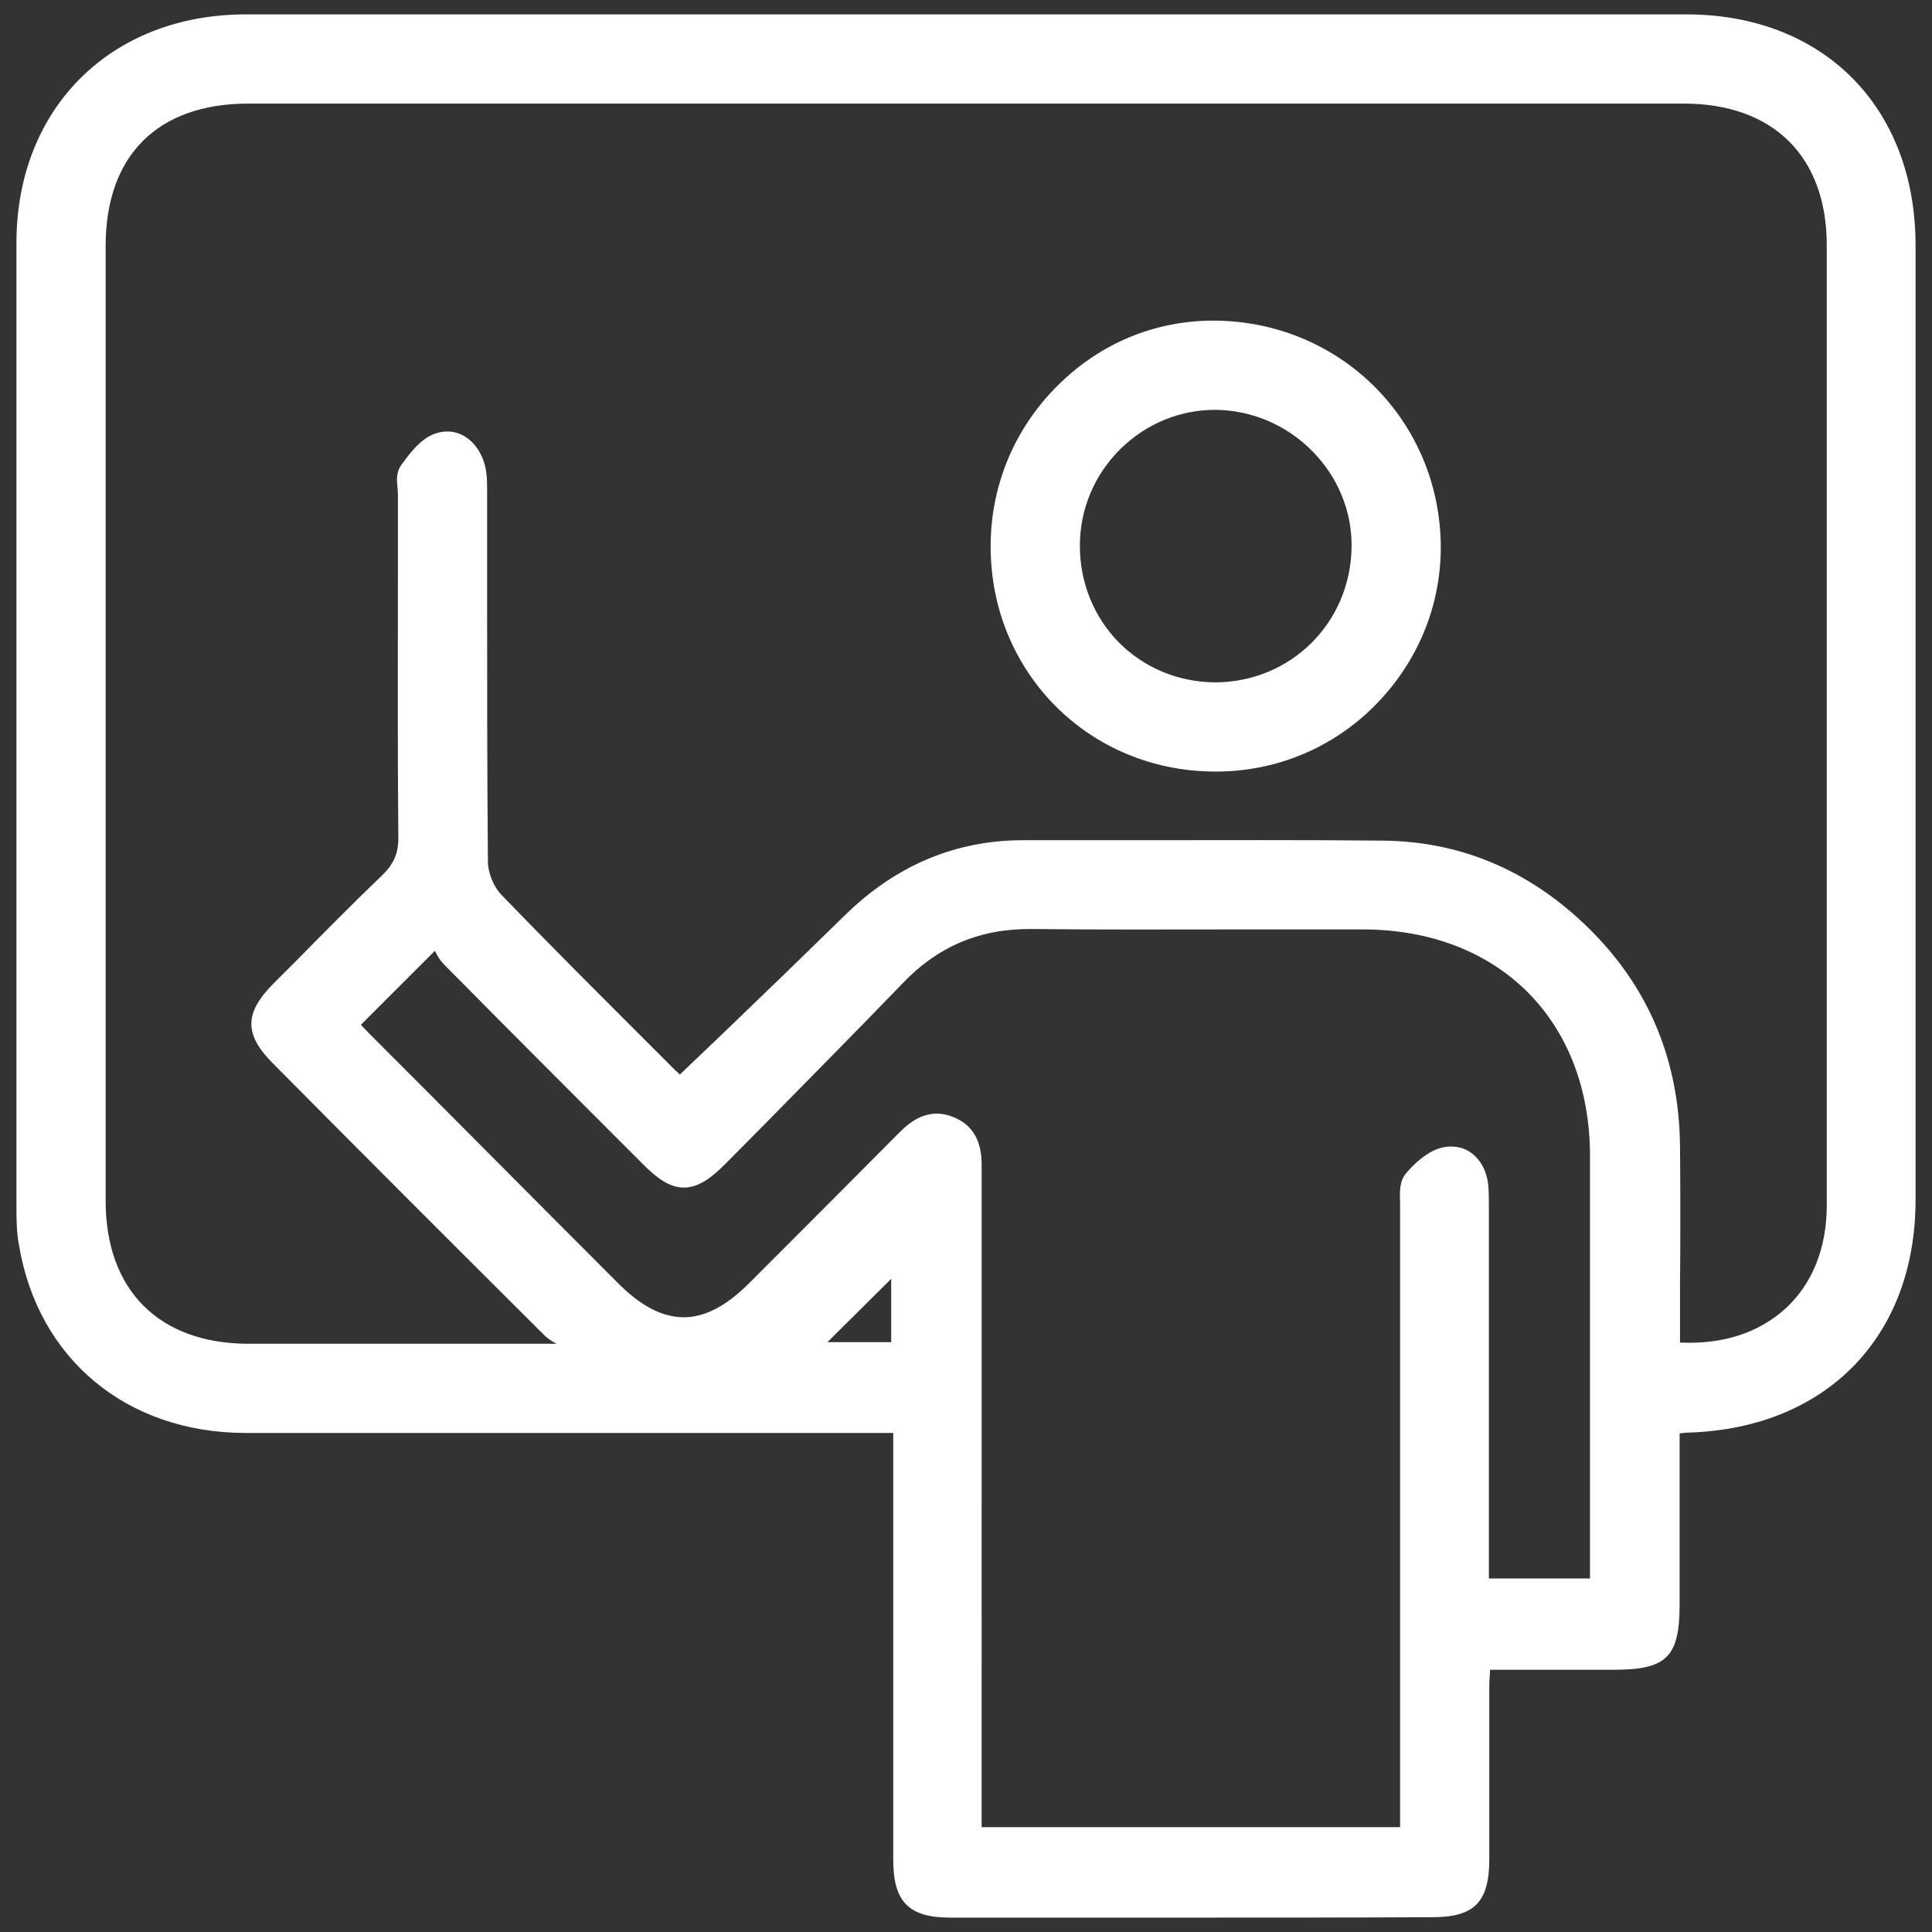
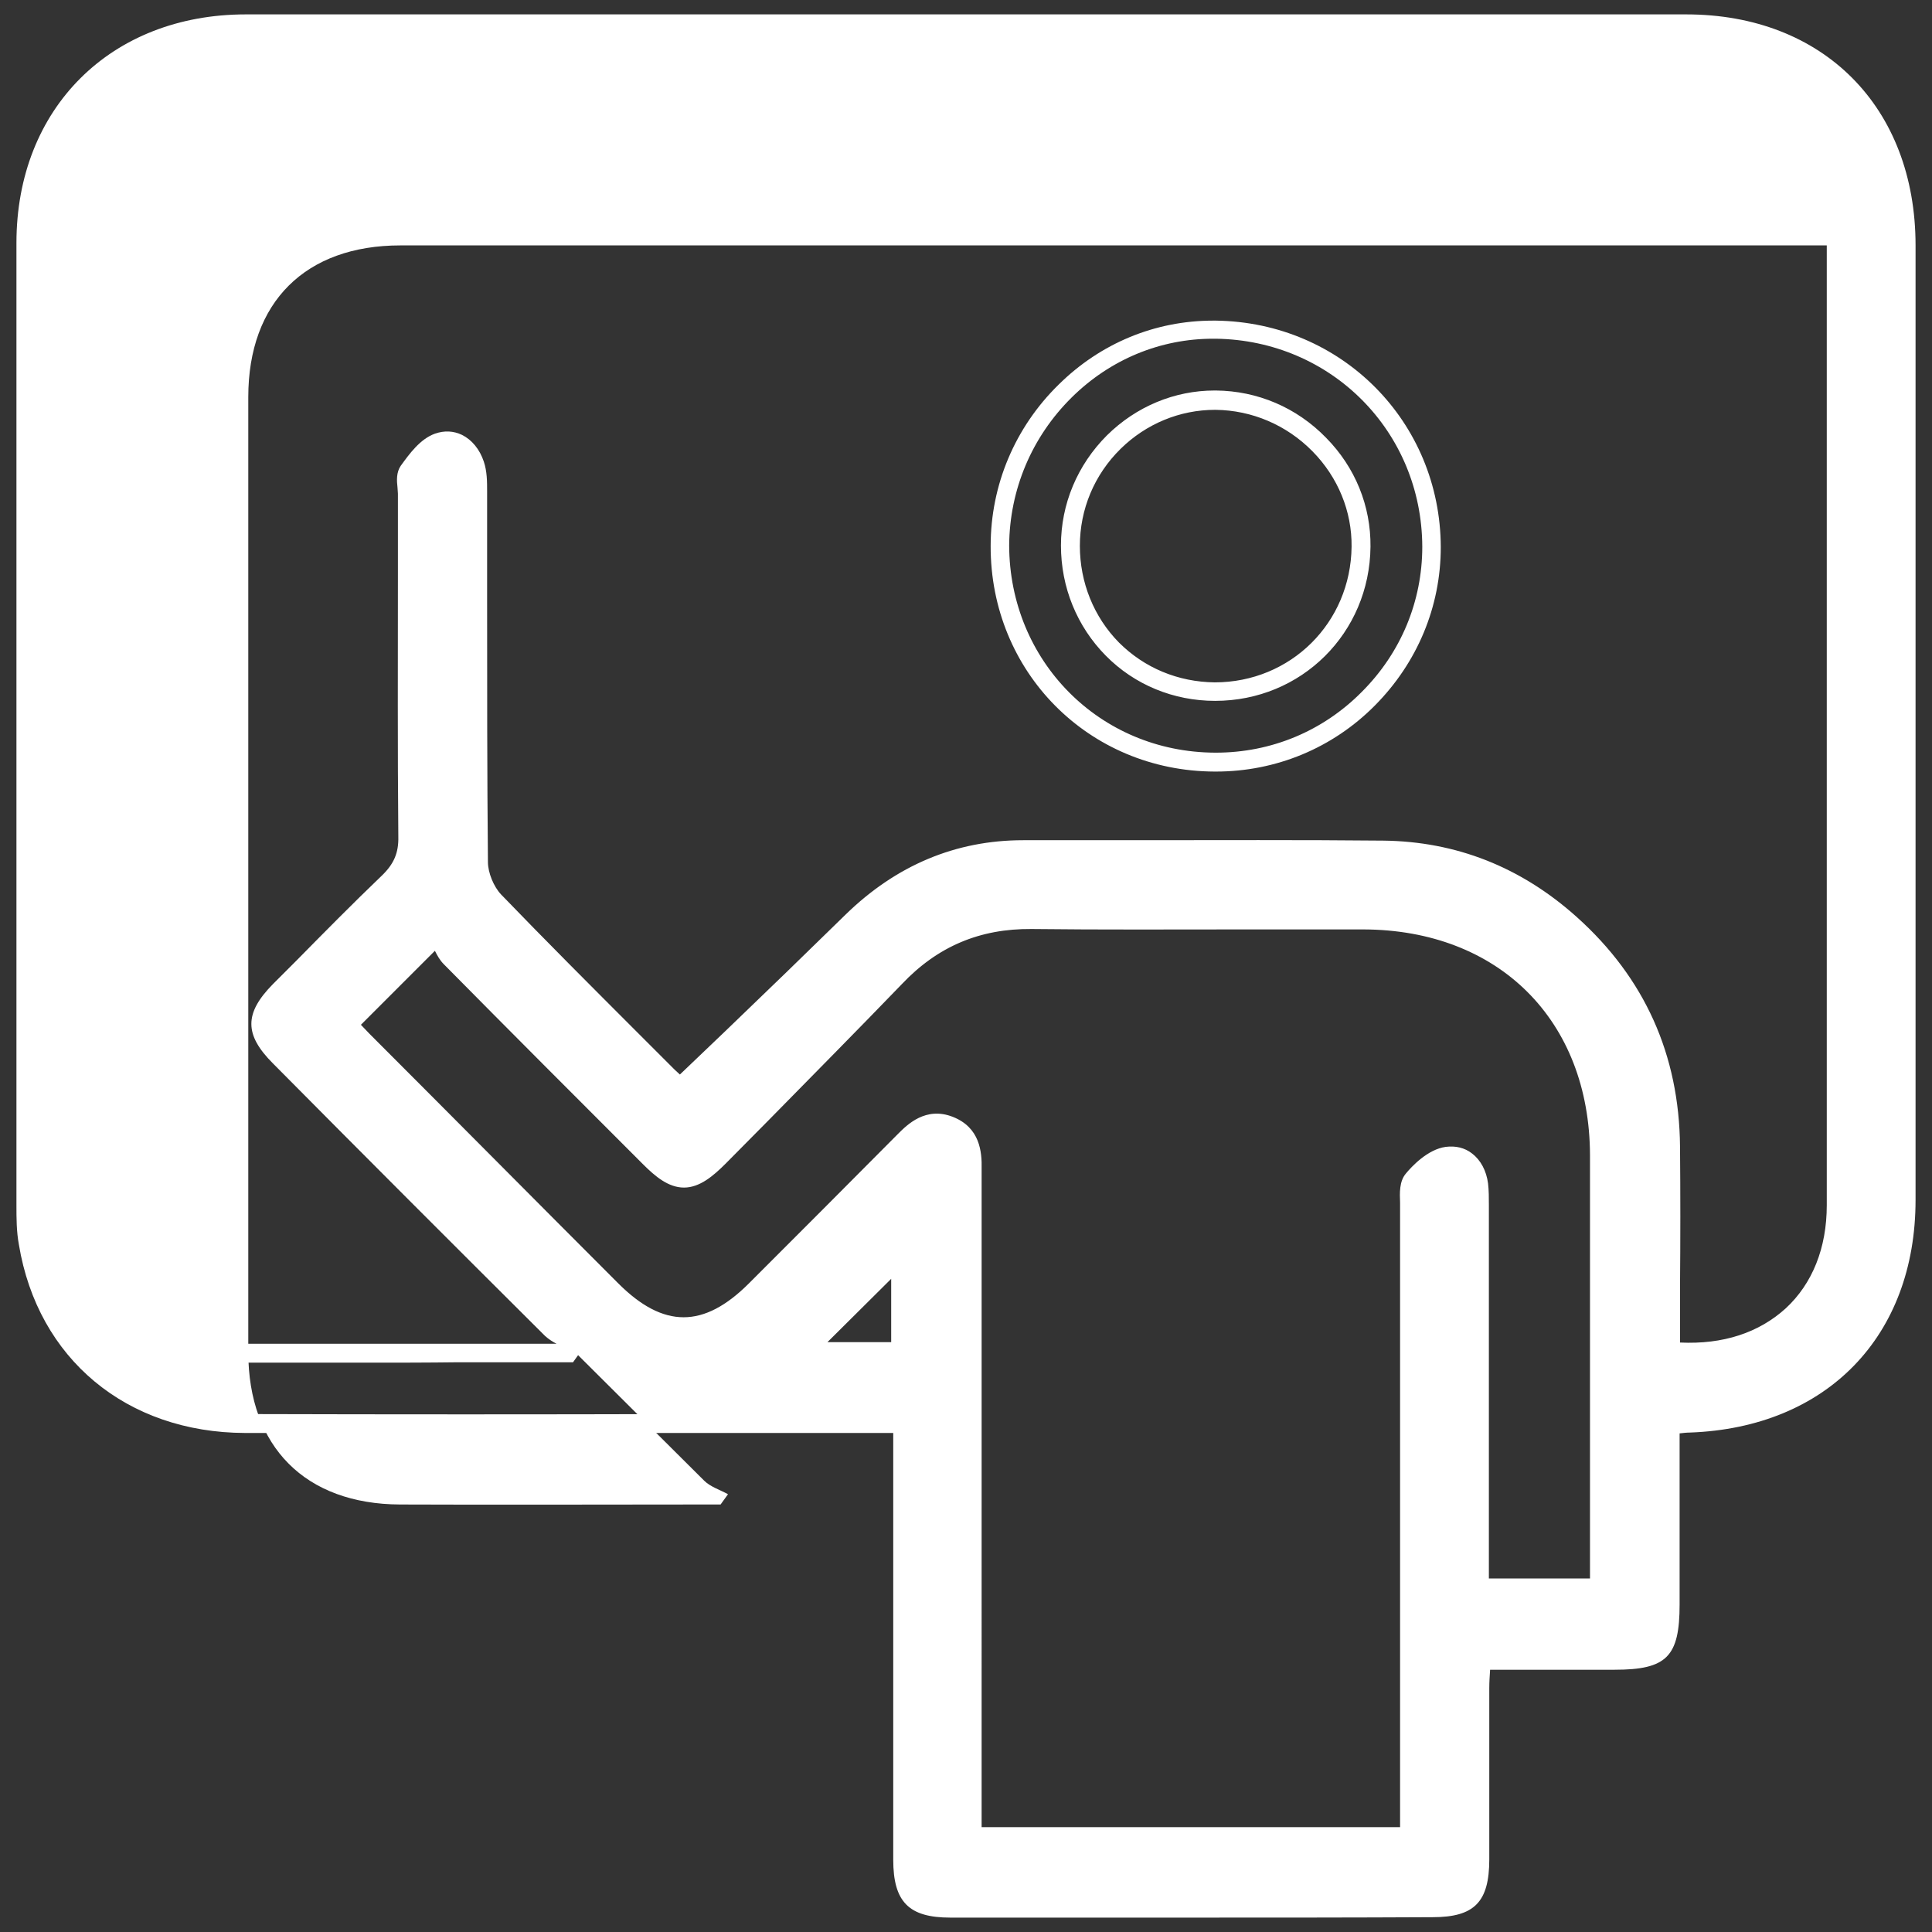
<svg xmlns="http://www.w3.org/2000/svg" version="1.1" id="Calque_1" x="0px" y="0px" viewBox="0 0 47 47" style="enable-background:new 0 0 47 47;" xml:space="preserve">
  <rect x="0" y="0" width="47" height="47" fill="#333333" stroke="none" />
  <style type="text/css">
	.st0{fill:#FFF;}
</style>
  <g>
    <g>
-       <path class="st0" d="M40.64,34.68c0,1.47,0,2.92,0,4.37c0,1.14-0.21,1.36-1.35,1.36c-1.06,0-2.12,0-3.25,0    c-0.01,0.25-0.03,0.46-0.03,0.67c0,1.39,0,2.78,0,4.17c0,0.91-0.26,1.18-1.15,1.18c-3.91,0-7.83,0-11.74,0    c-0.88,0-1.16-0.28-1.16-1.18c0-3.27,0-6.54,0-9.8c0-0.24,0-0.48,0-0.8c-0.29,0-0.53,0-0.77,0c-5.08,0-10.15,0.01-15.23,0    c-2.79-0.01-4.84-1.72-5.28-4.39c-0.05-0.3-0.05-0.61-0.05-0.92c0-7.8,0-15.61,0-23.41c0-3.17,2.18-5.34,5.35-5.34    c11.68,0,23.36,0,35.04,0c3.2,0,5.35,2.17,5.35,5.39c0,7.74,0,15.48,0,23.22c0,3.22-2.04,5.32-5.27,5.43    C40.97,34.64,40.83,34.66,40.64,34.68z M40.64,32.87c2.4,0.2,4.02-1.26,4.02-3.55c0-7.78,0-15.57,0-23.35    c0-2.3-1.39-3.68-3.71-3.68c-11.64,0-23.28,0-34.92,0c-2.31,0-3.7,1.38-3.7,3.69c0,7.74,0,15.48,0,23.23    c0,2.31,1.39,3.7,3.69,3.71c2.45,0.01,4.89,0,7.34,0c0.15,0,0.3,0,0.46,0c0.06-0.08,0.12-0.17,0.18-0.25    c-0.2-0.11-0.43-0.18-0.58-0.33C11.21,30.13,9,27.92,6.8,25.7c-0.61-0.61-0.61-0.99,0.01-1.61c0.88-0.88,1.74-1.78,2.64-2.64    c0.33-0.32,0.48-0.64,0.47-1.11c-0.02-2.78-0.01-5.56-0.01-8.33c0-0.18-0.06-0.42,0.03-0.54c0.2-0.27,0.43-0.6,0.72-0.7    c0.41-0.14,0.75,0.12,0.89,0.54c0.07,0.21,0.07,0.44,0.07,0.66c0,3-0.01,6.01,0.02,9.01c0,0.32,0.16,0.72,0.39,0.95    c1.39,1.44,2.81,2.84,4.23,4.26c0.12,0.12,0.26,0.23,0.3,0.27c1.42-1.37,2.81-2.69,4.18-4.04c1.16-1.14,2.53-1.75,4.17-1.75    c2.91,0,5.83-0.02,8.74,0.01c1.74,0.02,3.27,0.64,4.56,1.8c1.61,1.44,2.42,3.25,2.43,5.41C40.64,29.54,40.64,31.19,40.64,32.87z     M8.48,24.93c0.11,0.12,0.24,0.26,0.36,0.38c2.02,2.02,4.03,4.05,6.05,6.07c1.18,1.18,2.32,1.18,3.51,0    c1.21-1.21,2.42-2.43,3.63-3.64c0.3-0.3,0.62-0.54,1.08-0.36c0.48,0.19,0.57,0.59,0.55,1.05c-0.01,0.16,0,0.33,0,0.49    c0,5.01,0,10.01,0,15.02c0,0.24,0,0.48,0,0.74c3.57,0,7.07,0,10.63,0c0-0.27,0-0.51,0-0.75c0-4.84,0-9.68,0-14.52    c0-0.24-0.04-0.56,0.08-0.71c0.21-0.25,0.53-0.52,0.83-0.57c0.41-0.06,0.72,0.25,0.78,0.7c0.03,0.2,0.02,0.41,0.02,0.61    c0,2.84,0,5.68,0,8.52c0,0.23,0,0.47,0,0.68c1.04,0,1.96,0,2.92,0c0-0.23,0-0.41,0-0.6c0-3.31,0.01-6.62,0-9.93    c-0.01-3.4-2.33-5.71-5.74-5.72c-2.69-0.01-5.38,0.02-8.07-0.01c-1.33-0.01-2.41,0.45-3.32,1.41c-1.42,1.47-2.86,2.91-4.29,4.37    c-0.68,0.68-1.02,0.69-1.69,0.02c-1.62-1.62-3.23-3.23-4.84-4.86c-0.15-0.15-0.22-0.39-0.31-0.56    C9.81,23.59,9.15,24.26,8.48,24.93z M21.91,30.56c-0.78,0.78-1.58,1.57-2.33,2.32c0.7,0,1.5,0,2.33,0    C21.91,32.04,21.91,31.24,21.91,30.56z" />
+       <path class="st0" d="M40.64,34.68c0,1.47,0,2.92,0,4.37c0,1.14-0.21,1.36-1.35,1.36c-1.06,0-2.12,0-3.25,0    c-0.01,0.25-0.03,0.46-0.03,0.67c0,1.39,0,2.78,0,4.17c0,0.91-0.26,1.18-1.15,1.18c-3.91,0-7.83,0-11.74,0    c-0.88,0-1.16-0.28-1.16-1.18c0-3.27,0-6.54,0-9.8c0-0.24,0-0.48,0-0.8c-0.29,0-0.53,0-0.77,0c-5.08,0-10.15,0.01-15.23,0    c-2.79-0.01-4.84-1.72-5.28-4.39c-0.05-0.3-0.05-0.61-0.05-0.92c0-7.8,0-15.61,0-23.41c0-3.17,2.18-5.34,5.35-5.34    c11.68,0,23.36,0,35.04,0c3.2,0,5.35,2.17,5.35,5.39c0,7.74,0,15.48,0,23.22c0,3.22-2.04,5.32-5.27,5.43    C40.97,34.64,40.83,34.66,40.64,34.68z M40.64,32.87c2.4,0.2,4.02-1.26,4.02-3.55c0-7.78,0-15.57,0-23.35    c-11.64,0-23.28,0-34.92,0c-2.31,0-3.7,1.38-3.7,3.69c0,7.74,0,15.48,0,23.23    c0,2.31,1.39,3.7,3.69,3.71c2.45,0.01,4.89,0,7.34,0c0.15,0,0.3,0,0.46,0c0.06-0.08,0.12-0.17,0.18-0.25    c-0.2-0.11-0.43-0.18-0.58-0.33C11.21,30.13,9,27.92,6.8,25.7c-0.61-0.61-0.61-0.99,0.01-1.61c0.88-0.88,1.74-1.78,2.64-2.64    c0.33-0.32,0.48-0.64,0.47-1.11c-0.02-2.78-0.01-5.56-0.01-8.33c0-0.18-0.06-0.42,0.03-0.54c0.2-0.27,0.43-0.6,0.72-0.7    c0.41-0.14,0.75,0.12,0.89,0.54c0.07,0.21,0.07,0.44,0.07,0.66c0,3-0.01,6.01,0.02,9.01c0,0.32,0.16,0.72,0.39,0.95    c1.39,1.44,2.81,2.84,4.23,4.26c0.12,0.12,0.26,0.23,0.3,0.27c1.42-1.37,2.81-2.69,4.18-4.04c1.16-1.14,2.53-1.75,4.17-1.75    c2.91,0,5.83-0.02,8.74,0.01c1.74,0.02,3.27,0.64,4.56,1.8c1.61,1.44,2.42,3.25,2.43,5.41C40.64,29.54,40.64,31.19,40.64,32.87z     M8.48,24.93c0.11,0.12,0.24,0.26,0.36,0.38c2.02,2.02,4.03,4.05,6.05,6.07c1.18,1.18,2.32,1.18,3.51,0    c1.21-1.21,2.42-2.43,3.63-3.64c0.3-0.3,0.62-0.54,1.08-0.36c0.48,0.19,0.57,0.59,0.55,1.05c-0.01,0.16,0,0.33,0,0.49    c0,5.01,0,10.01,0,15.02c0,0.24,0,0.48,0,0.74c3.57,0,7.07,0,10.63,0c0-0.27,0-0.51,0-0.75c0-4.84,0-9.68,0-14.52    c0-0.24-0.04-0.56,0.08-0.71c0.21-0.25,0.53-0.52,0.83-0.57c0.41-0.06,0.72,0.25,0.78,0.7c0.03,0.2,0.02,0.41,0.02,0.61    c0,2.84,0,5.68,0,8.52c0,0.23,0,0.47,0,0.68c1.04,0,1.96,0,2.92,0c0-0.23,0-0.41,0-0.6c0-3.31,0.01-6.62,0-9.93    c-0.01-3.4-2.33-5.71-5.74-5.72c-2.69-0.01-5.38,0.02-8.07-0.01c-1.33-0.01-2.41,0.45-3.32,1.41c-1.42,1.47-2.86,2.91-4.29,4.37    c-0.68,0.68-1.02,0.69-1.69,0.02c-1.62-1.62-3.23-3.23-4.84-4.86c-0.15-0.15-0.22-0.39-0.31-0.56    C9.81,23.59,9.15,24.26,8.48,24.93z M21.91,30.56c-0.78,0.78-1.58,1.57-2.33,2.32c0.7,0,1.5,0,2.33,0    C21.91,32.04,21.91,31.24,21.91,30.56z" />
      <path class="st0" d="M28.99,46.65c-1.96,0-3.91,0-5.87,0c-1.01,0-1.39-0.38-1.39-1.41c0-2.38,0-4.75,0-7.13v-3.25l-5,0    c-3.59,0-7.18,0-10.77,0c-2.88-0.01-5.04-1.8-5.5-4.58C0.4,29.96,0.4,29.63,0.4,29.32c0-7.8,0-15.61,0-23.41    c0-3.28,2.3-5.56,5.58-5.56c11.68,0,23.36,0,35.04,0c3.34,0,5.58,2.26,5.58,5.62c0,7.74,0,15.48,0,23.22    c0,3.32-2.16,5.54-5.49,5.66c-0.08,0-0.16,0.01-0.25,0.02l0,4.16c0,1.27-0.31,1.59-1.58,1.59l-3.03,0    c-0.01,0.15-0.02,0.3-0.02,0.44l0,1.85c0,0.77,0,1.54,0,2.32c0,1.04-0.36,1.41-1.38,1.41C32.9,46.65,30.94,46.65,28.99,46.65z     M21.19,34.4h0.99v3.71c0,2.38,0,4.75,0,7.13c0,0.77,0.18,0.95,0.93,0.95c3.91,0,7.83,0,11.74,0c0.76,0,0.92-0.16,0.92-0.95    c0-0.77,0-1.54,0-2.31l0-1.85c0-0.15,0.01-0.3,0.02-0.47l0.02-0.44h3.47c1,0,1.12-0.12,1.12-1.13l0-4.57l0.39-0.04    c0.11-0.01,0.2-0.02,0.3-0.03c3.11-0.11,5.05-2.11,5.05-5.21c0-7.74,0-15.48,0-23.22c0-3.09-2.06-5.17-5.13-5.17    c-11.68,0-23.36,0-35.04,0c-3.06,0-5.12,2.05-5.12,5.11c0,7.8,0,15.61,0,23.41c0,0.29,0,0.59,0.05,0.88    c0.43,2.58,2.36,4.19,5.05,4.2c3.59,0.01,7.18,0.01,10.76,0L21.19,34.4z M34.52,44.9H23.43l0-16.14c0-0.11,0-0.22,0-0.34    c0.02-0.48-0.09-0.71-0.41-0.83c-0.28-0.11-0.49-0.03-0.83,0.31c-1.21,1.22-2.42,2.43-3.63,3.64c-1.27,1.27-2.56,1.27-3.83,0    c-2.02-2.02-4.04-4.04-6.05-6.07c-0.09-0.09-0.17-0.17-0.25-0.26l-0.28-0.29l2.56-2.56l0.14,0.27c0.03,0.06,0.06,0.12,0.09,0.19    c0.05,0.12,0.11,0.25,0.18,0.32c1.6,1.63,3.22,3.24,4.84,4.86c0.3,0.3,0.51,0.43,0.68,0.43h0c0.17,0,0.38-0.13,0.69-0.45    l1.02-1.03c1.09-1.11,2.19-2.21,3.27-3.33c0.96-0.99,2.08-1.48,3.43-1.48c0.02,0,0.04,0,0.06,0c1.7,0.02,3.41,0.01,5.11,0.01    c0.99,0,1.97,0,2.96,0c3.56,0.01,5.96,2.4,5.97,5.95c0.01,2.32,0,4.63,0,6.95l0,3.8h-3.38v-9.55c0-0.16,0-0.31-0.02-0.46    c-0.03-0.19-0.1-0.34-0.22-0.43c-0.09-0.06-0.18-0.09-0.3-0.07c-0.19,0.03-0.46,0.22-0.68,0.49c-0.05,0.06-0.04,0.28-0.03,0.41    l0,0.16c0,4.15,0,8.3,0,12.45V44.9z M23.89,44.45h10.17v-2.6c0-4.15,0-8.3,0-12.45l0-0.14c-0.01-0.24-0.02-0.52,0.14-0.71    c0.14-0.17,0.53-0.59,0.97-0.65c0.24-0.03,0.46,0.02,0.64,0.16c0.21,0.16,0.35,0.42,0.39,0.73c0.02,0.17,0.02,0.35,0.02,0.53    l0,0.11l0,8.97h2.46l0-3.35c0-2.32,0-4.63,0-6.95c-0.01-3.28-2.22-5.48-5.51-5.49c-0.98,0-1.97,0-2.96,0    c-1.71,0-3.41,0.01-5.12-0.01c-1.25-0.01-2.28,0.42-3.15,1.34c-1.08,1.12-2.18,2.23-3.27,3.34l-1.02,1.03    c-0.3,0.3-0.63,0.58-1.01,0.58c0,0,0,0,0,0c-0.38,0-0.7-0.27-1-0.57c-1.62-1.62-3.23-3.23-4.84-4.86c-0.1-0.1-0.16-0.21-0.22-0.33    l-1.8,1.8c0.07,0.07,0.14,0.15,0.21,0.22c2.02,2.02,4.03,4.05,6.05,6.07c1.1,1.1,2.08,1.1,3.18,0c1.21-1.21,2.42-2.42,3.63-3.64    c0.22-0.22,0.67-0.67,1.33-0.41c0.66,0.26,0.71,0.85,0.7,1.27c0,0.1,0,0.21,0,0.32l0,0.17V44.45z M8.92,33.15    c-0.96,0-1.93,0-2.89,0c-2.41-0.01-3.91-1.51-3.91-3.94c0-7.74,0-15.48,0-23.23c0-2.45,1.47-3.91,3.93-3.91h34.92    c2.46,0,3.93,1.46,3.93,3.91c0,7.78,0,15.57,0,23.35c0,1.17-0.4,2.16-1.15,2.85c-0.77,0.71-1.87,1.04-3.12,0.94l-0.21-0.02l0-1.79    c0-1.14,0-2.27,0-3.41c-0.01-2.09-0.81-3.86-2.36-5.24c-1.27-1.14-2.76-1.72-4.41-1.74c-2.02-0.02-4.04-0.02-6.06-0.01l-2.69,0    c0,0,0,0-0.01,0c-1.54,0-2.85,0.55-4,1.68c-0.96,0.94-1.93,1.87-2.91,2.82l-1.41,1.36l-0.16-0.14c-0.09-0.08-0.21-0.17-0.31-0.28    l-0.92-0.92c-1.09-1.09-2.22-2.21-3.31-3.34c-0.26-0.27-0.45-0.73-0.45-1.1c-0.02-2.16-0.02-4.32-0.02-6.48l0-2.53    c0-0.22,0-0.43-0.06-0.59c-0.06-0.18-0.17-0.32-0.3-0.39c-0.09-0.05-0.19-0.05-0.3-0.01c-0.23,0.08-0.44,0.38-0.61,0.62    c-0.01,0.03,0,0.15,0.01,0.22c0.01,0.07,0.01,0.13,0.01,0.19l0,1.95c0,2.13,0,4.25,0.01,6.38c0.01,0.53-0.16,0.91-0.54,1.28    c-0.7,0.68-1.4,1.38-2.08,2.07l-0.56,0.56c-0.53,0.53-0.53,0.76-0.01,1.29c2.2,2.21,4.41,4.42,6.62,6.62    c0.08,0.07,0.19,0.13,0.32,0.19c0.07,0.03,0.14,0.07,0.21,0.1l0.22,0.12l-0.4,0.56l-2.8,0C10.4,33.15,9.66,33.15,8.92,33.15z     M6.04,2.52c-2.2,0-3.47,1.26-3.47,3.46c0,7.74,0,15.48,0,23.23c0,2.17,1.29,3.47,3.46,3.48c1.7,0,3.41,0,5.11,0l2.4,0    c-0.1-0.05-0.19-0.11-0.28-0.19c-2.21-2.2-4.42-4.41-6.62-6.63c-0.7-0.7-0.7-1.22,0-1.93l0.56-0.56c0.68-0.69,1.38-1.4,2.09-2.08    c0.29-0.28,0.41-0.55,0.4-0.95c-0.02-2.13-0.01-4.26-0.01-6.39l0-1.95c0-0.05-0.01-0.1-0.01-0.15c-0.02-0.17-0.03-0.37,0.08-0.53    c0.21-0.29,0.47-0.65,0.83-0.78c0.23-0.08,0.45-0.07,0.66,0.03c0.24,0.12,0.43,0.35,0.53,0.65c0.08,0.24,0.08,0.49,0.08,0.72    l0,2.55c0,2.16,0,4.32,0.02,6.47c0,0.26,0.14,0.6,0.32,0.79c1.09,1.13,2.21,2.25,3.3,3.34l0.92,0.92    c0.04,0.04,0.09,0.08,0.13,0.12l1.12-1.07c0.98-0.94,1.95-1.88,2.91-2.82c1.23-1.2,2.68-1.81,4.32-1.81c0,0,0,0,0.01,0l2.69,0    c2.02,0,4.04-0.01,6.06,0.01c1.77,0.02,3.35,0.64,4.71,1.86c1.65,1.48,2.49,3.35,2.51,5.58c0.01,1.13,0.01,2.27,0,3.41l0,1.36    c1.05,0.05,1.92-0.24,2.57-0.83c0.65-0.6,1-1.47,1-2.51c0-7.78,0-15.57,0-23.35c0-2.16-1.3-3.45-3.48-3.45H6.04z M22.14,33.11    h-3.11l3.11-3.1V33.11z M20.13,32.65h1.55v-1.54L20.13,32.65z" />
    </g>
    <g>
-       <path class="st0" d="M29.56,18.54c-2.92-0.01-5.23-2.34-5.22-5.26c0.01-2.91,2.39-5.29,5.25-5.25c2.91,0.04,5.24,2.38,5.24,5.28    C34.84,16.19,32.46,18.55,29.56,18.54z M29.56,16.82c1.96,0,3.54-1.56,3.56-3.53c0.02-1.93-1.59-3.55-3.53-3.56    c-1.94-0.01-3.54,1.58-3.54,3.54C26.04,15.25,27.6,16.82,29.56,16.82z" />
      <path class="st0" d="M29.58,18.77c-0.01,0-0.02,0-0.03,0l0,0c-3.07-0.01-5.46-2.43-5.45-5.49c0-1.48,0.59-2.88,1.65-3.92    c1.02-1.01,2.35-1.56,3.76-1.56c0.02,0,0.05,0,0.07,0c3.06,0.04,5.46,2.46,5.47,5.51c0,1.45-0.57,2.81-1.6,3.85    C32.42,18.2,31.04,18.77,29.58,18.77z M29.56,18.31c0.01,0,0.02,0,0.02,0c1.34,0,2.6-0.52,3.55-1.48c0.95-0.95,1.47-2.2,1.47-3.53    c-0.01-2.8-2.21-5.02-5.02-5.06c-0.02,0-0.04,0-0.07,0c-1.28,0-2.5,0.5-3.44,1.43c-0.97,0.96-1.51,2.24-1.52,3.6    C24.56,16.08,26.75,18.3,29.56,18.31L29.56,18.31z M29.56,17.05C29.56,17.05,29.56,17.05,29.56,17.05c-1.01,0-1.96-0.39-2.66-1.1    c-0.7-0.71-1.09-1.66-1.09-2.68c0-1.01,0.4-1.96,1.12-2.68c0.71-0.7,1.64-1.09,2.62-1.09c0.01,0,0.02,0,0.03,0    c1.01,0.01,1.96,0.41,2.68,1.15c0.71,0.72,1.09,1.66,1.08,2.65C33.32,15.4,31.66,17.05,29.56,17.05z M29.56,9.97    c-0.86,0-1.68,0.34-2.3,0.95c-0.64,0.63-0.99,1.47-0.99,2.36c0,0.89,0.34,1.73,0.95,2.35c0.62,0.62,1.44,0.96,2.33,0.97l0,0    c0,0,0,0,0,0c1.85,0,3.31-1.45,3.33-3.3c0.01-0.86-0.33-1.69-0.95-2.32c-0.63-0.64-1.47-1-2.36-1.01    C29.58,9.97,29.57,9.97,29.56,9.97z" />
    </g>
  </g>
</svg>